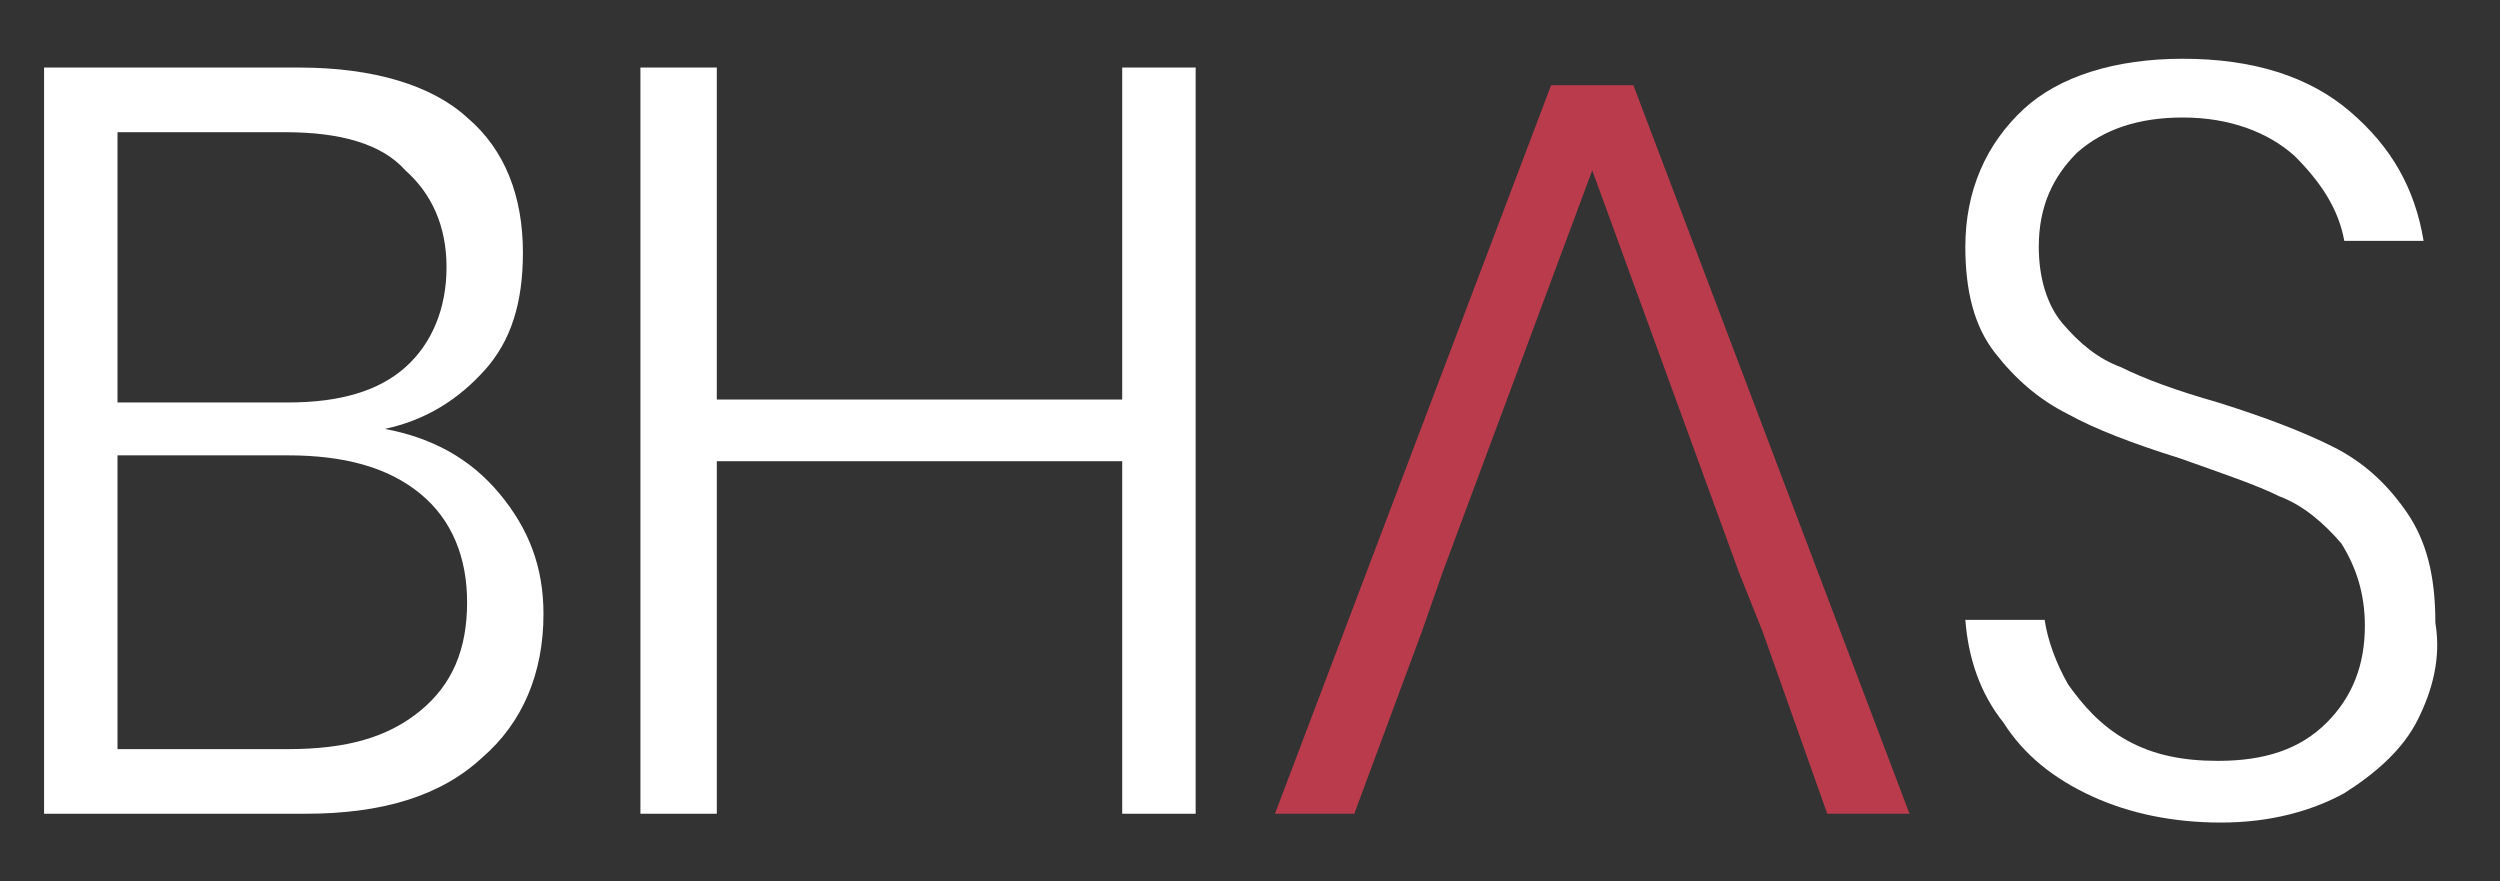
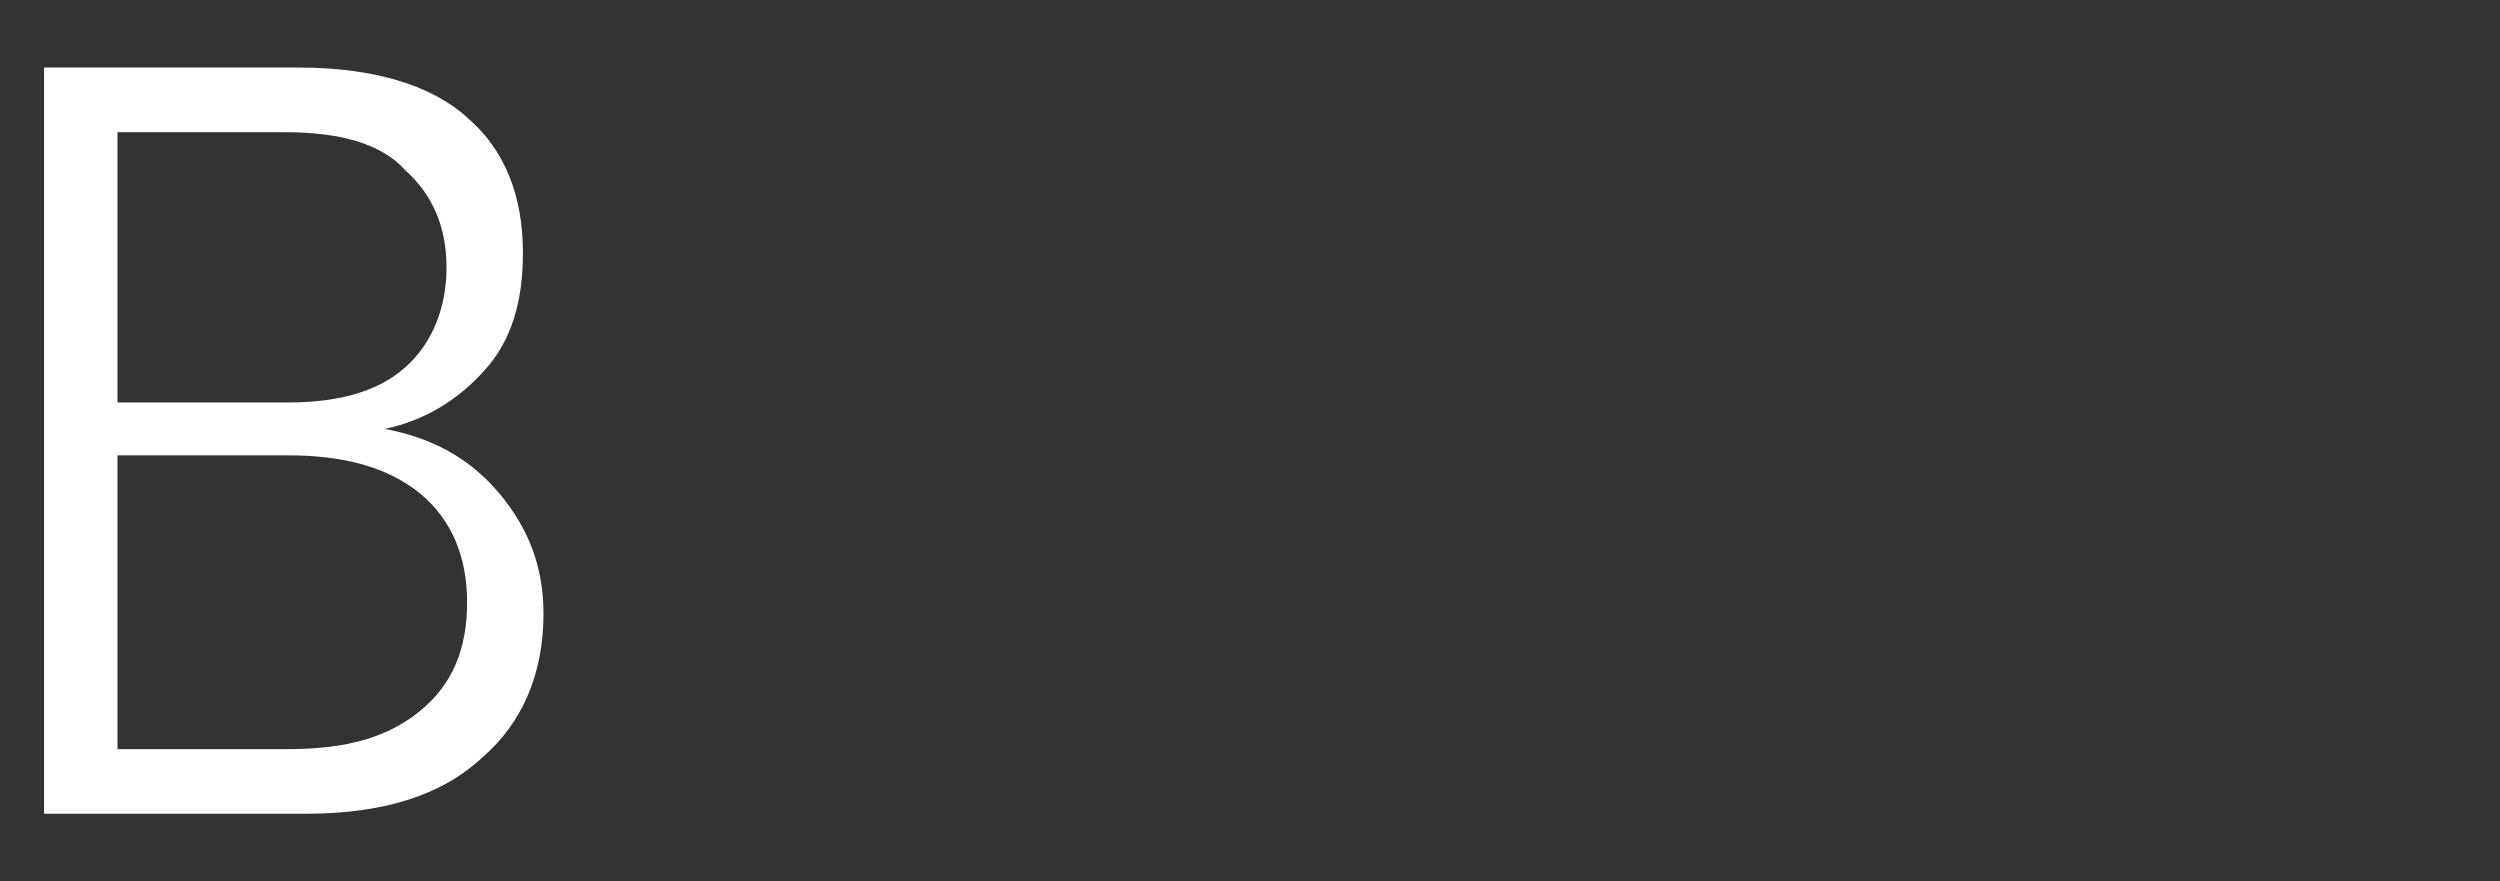
<svg xmlns="http://www.w3.org/2000/svg" version="1.1" id="Layer_1" x="0px" y="0px" width="85.1px" height="30px" viewBox="0 0 85.1 30" enable-background="new 0 0 85.1 30" xml:space="preserve">
  <rect x="0" y="0" width="85.1" height="30" fill="#333333" stroke="none" />
  <g>
    <path fill="#FFFFFF" d="M17,16.8c1,1.2,1.5,2.5,1.5,4.1c0,2-0.7,3.7-2.1,4.9c-1.4,1.3-3.4,1.9-6,1.9H1.5V2.3h8.7   c2.5,0,4.5,0.6,5.7,1.7c1.3,1.1,1.9,2.7,1.9,4.6c0,1.7-0.4,3-1.3,4c-0.9,1-2,1.7-3.4,2C14.7,14.9,16,15.6,17,16.8z M4,13.7h5.8   c1.8,0,3.1-0.4,4-1.2c0.9-0.8,1.4-2,1.4-3.4c0-1.4-0.5-2.5-1.4-3.3C13,4.9,11.6,4.5,9.7,4.5H4V13.7z M14.3,24.2   c1.1-0.9,1.6-2.1,1.6-3.7c0-1.5-0.5-2.8-1.6-3.7c-1.1-0.9-2.6-1.3-4.5-1.3H4v10h5.8C11.8,25.5,13.2,25.1,14.3,24.2z" />
-     <path fill="#FFFFFF" d="M40.7,2.3v25.4h-2.5v-12H24.4v12h-2.6V2.3h2.6v11.3h13.8V2.3H40.7z" />
-     <path fill="#FFFFFF" d="M82.3,24.5c-0.5,1-1.4,1.8-2.5,2.5c-1.1,0.6-2.5,1-4.2,1c-1.6,0-3.1-0.3-4.4-0.9c-1.3-0.6-2.3-1.4-3-2.5   c-0.8-1-1.2-2.2-1.3-3.5h2.7c0.1,0.7,0.4,1.5,0.8,2.2c0.5,0.7,1.1,1.4,2,1.9c0.9,0.5,1.9,0.7,3.1,0.7c1.6,0,2.8-0.4,3.7-1.3   c0.9-0.9,1.3-2,1.3-3.3c0-1.1-0.3-2-0.8-2.8c-0.6-0.7-1.3-1.3-2.1-1.6c-0.8-0.4-2-0.8-3.4-1.3c-1.6-0.5-2.9-1-3.8-1.5   c-1-0.5-1.8-1.2-2.5-2.1c-0.7-0.9-1-2.1-1-3.6c0-1.9,0.7-3.5,2-4.7C70.1,2.6,72,2,74.3,2c2.4,0,4.3,0.6,5.7,1.8   c1.4,1.2,2.2,2.6,2.5,4.4h-2.7c-0.2-1.1-0.8-2-1.7-2.9c-0.9-0.8-2.2-1.3-3.8-1.3c-1.5,0-2.7,0.4-3.6,1.2C69.9,6,69.4,7,69.4,8.4   c0,1.1,0.3,2,0.8,2.6c0.6,0.7,1.2,1.2,2,1.5c0.8,0.4,1.9,0.8,3.3,1.2c1.6,0.5,2.9,1,3.9,1.5c1,0.5,1.8,1.2,2.5,2.2   c0.7,1,1,2.2,1,3.8C83.1,22.4,82.8,23.5,82.3,24.5z" />
  </g>
-   <polygon fill="#B93B4C" points="55.6,2.9 52.8,2.9 43.4,27.7 46.1,27.7 48.4,21.5 48.4,21.5 49.1,19.5 49.1,19.5 54.2,5.8   59.2,19.5 59.2,19.5 60,21.5 60,21.5 62.2,27.7 65,27.7 " />
</svg>